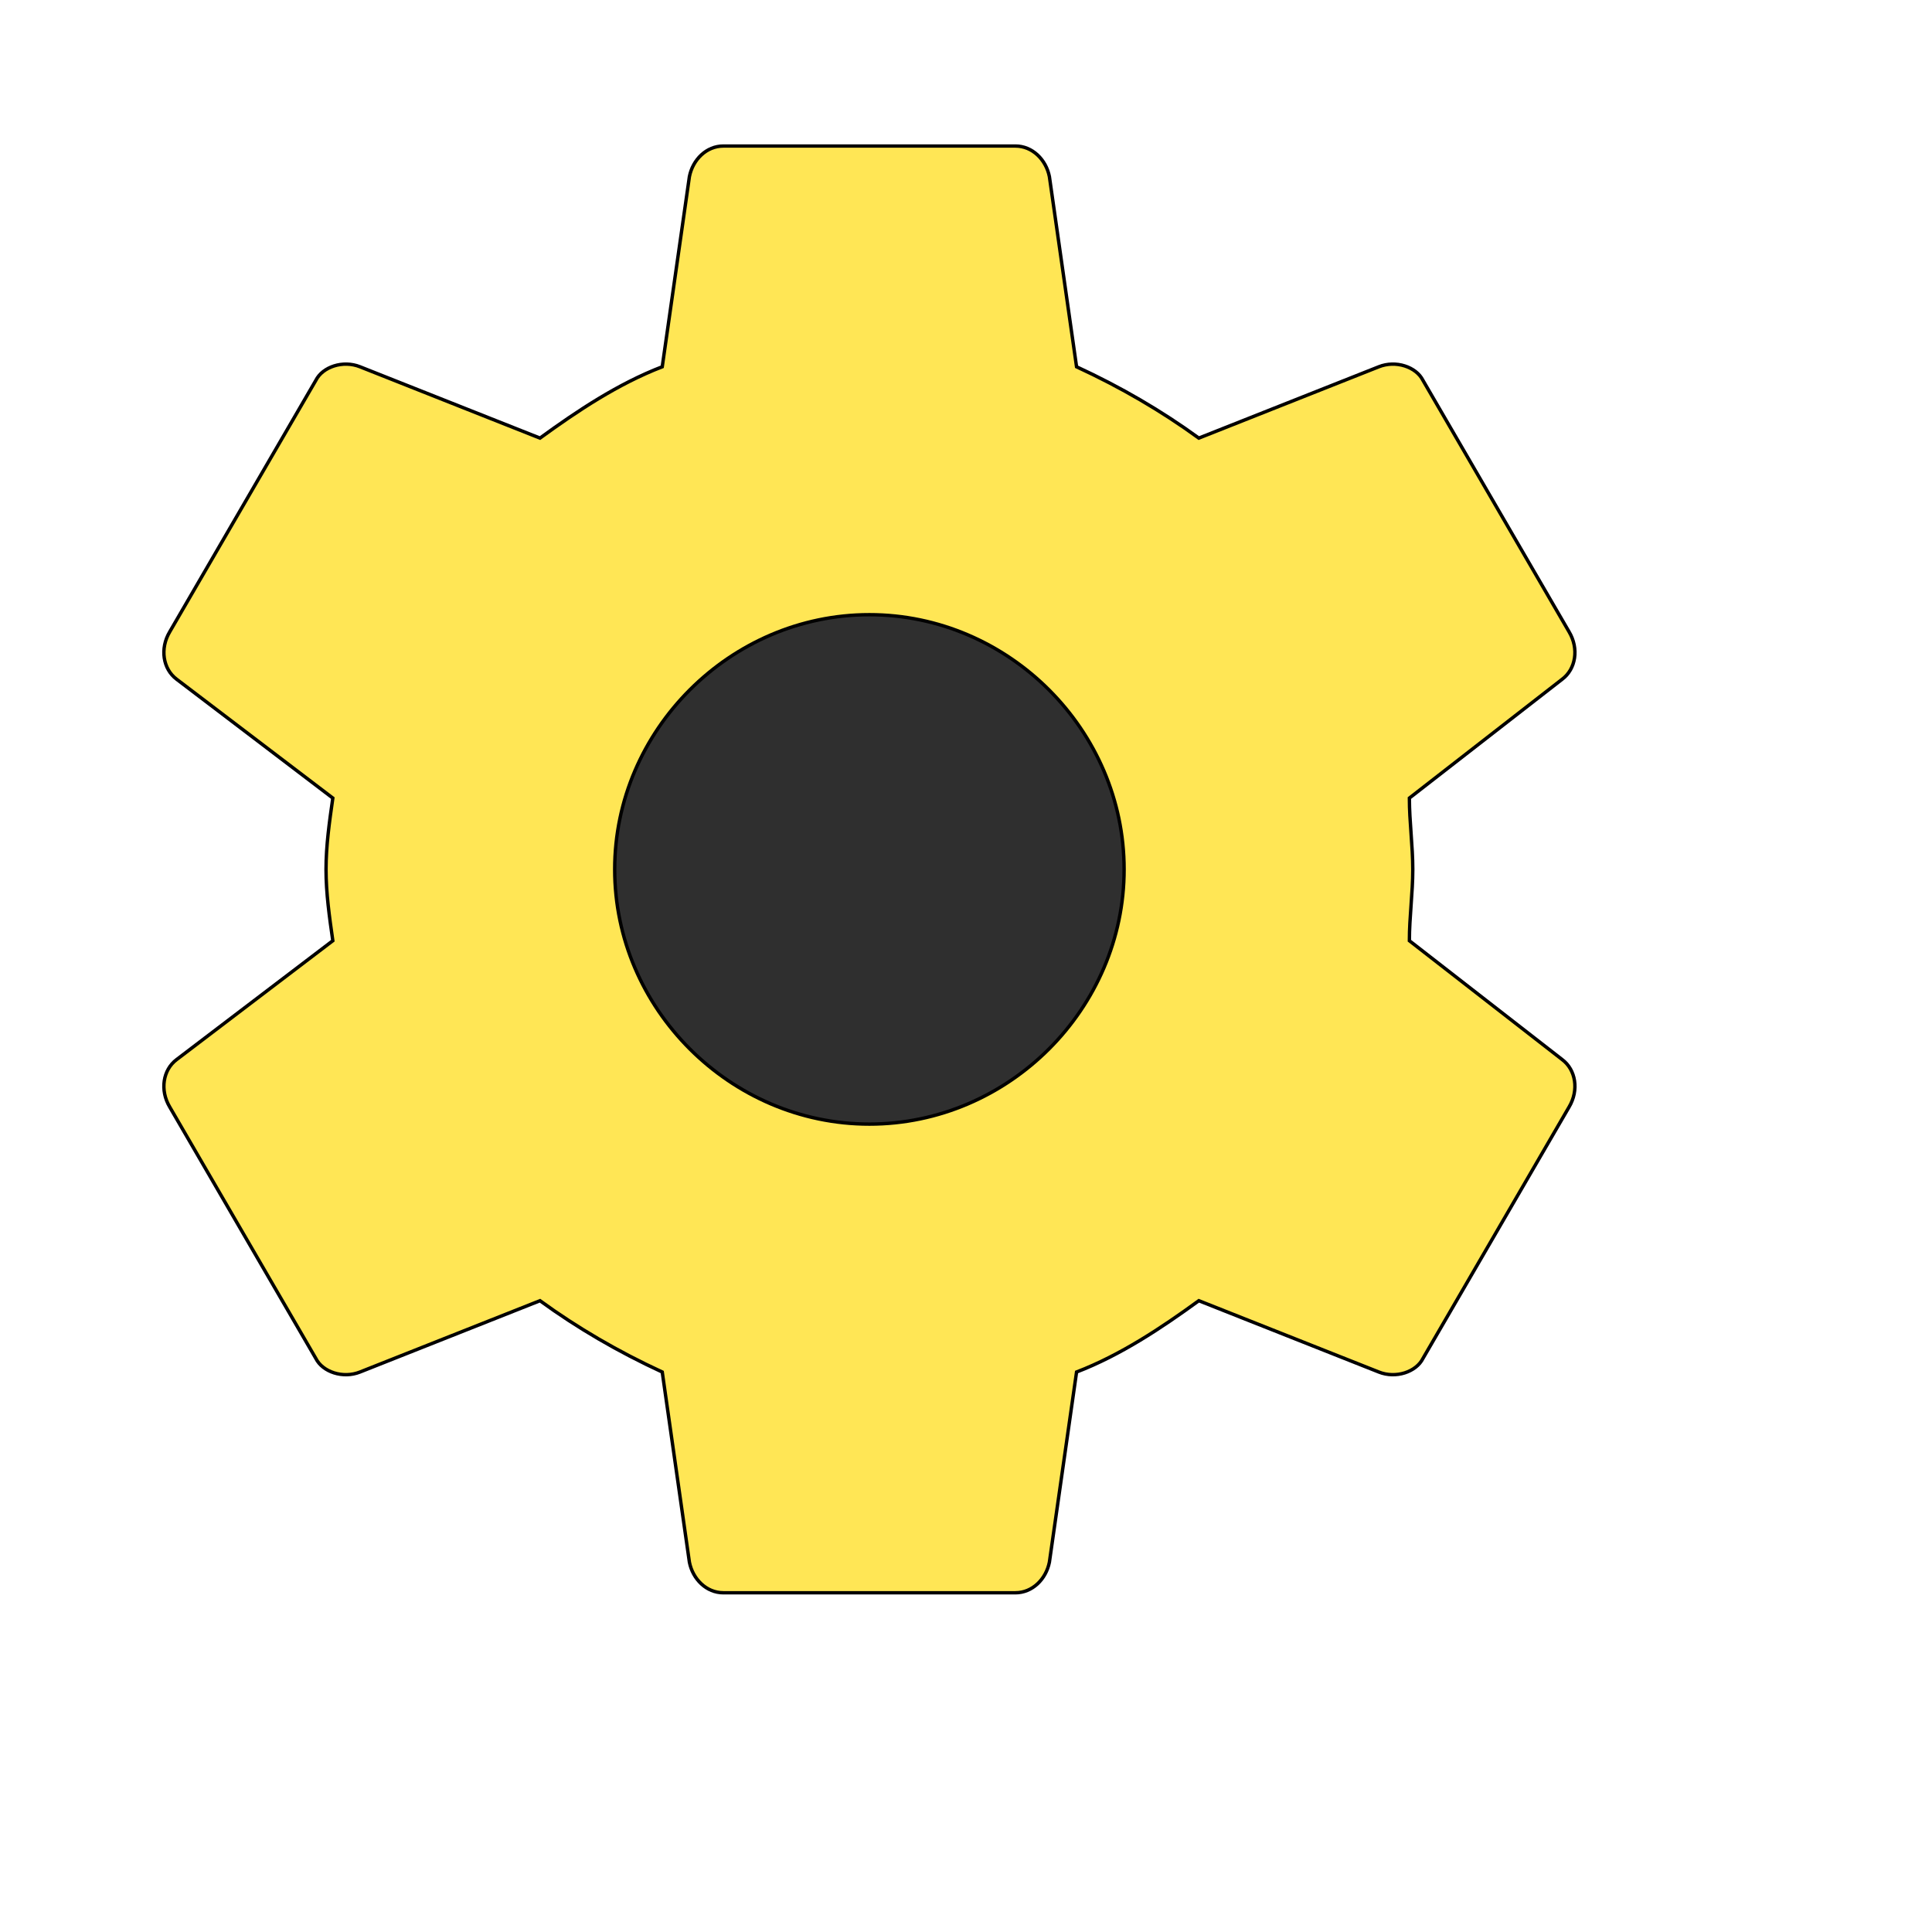
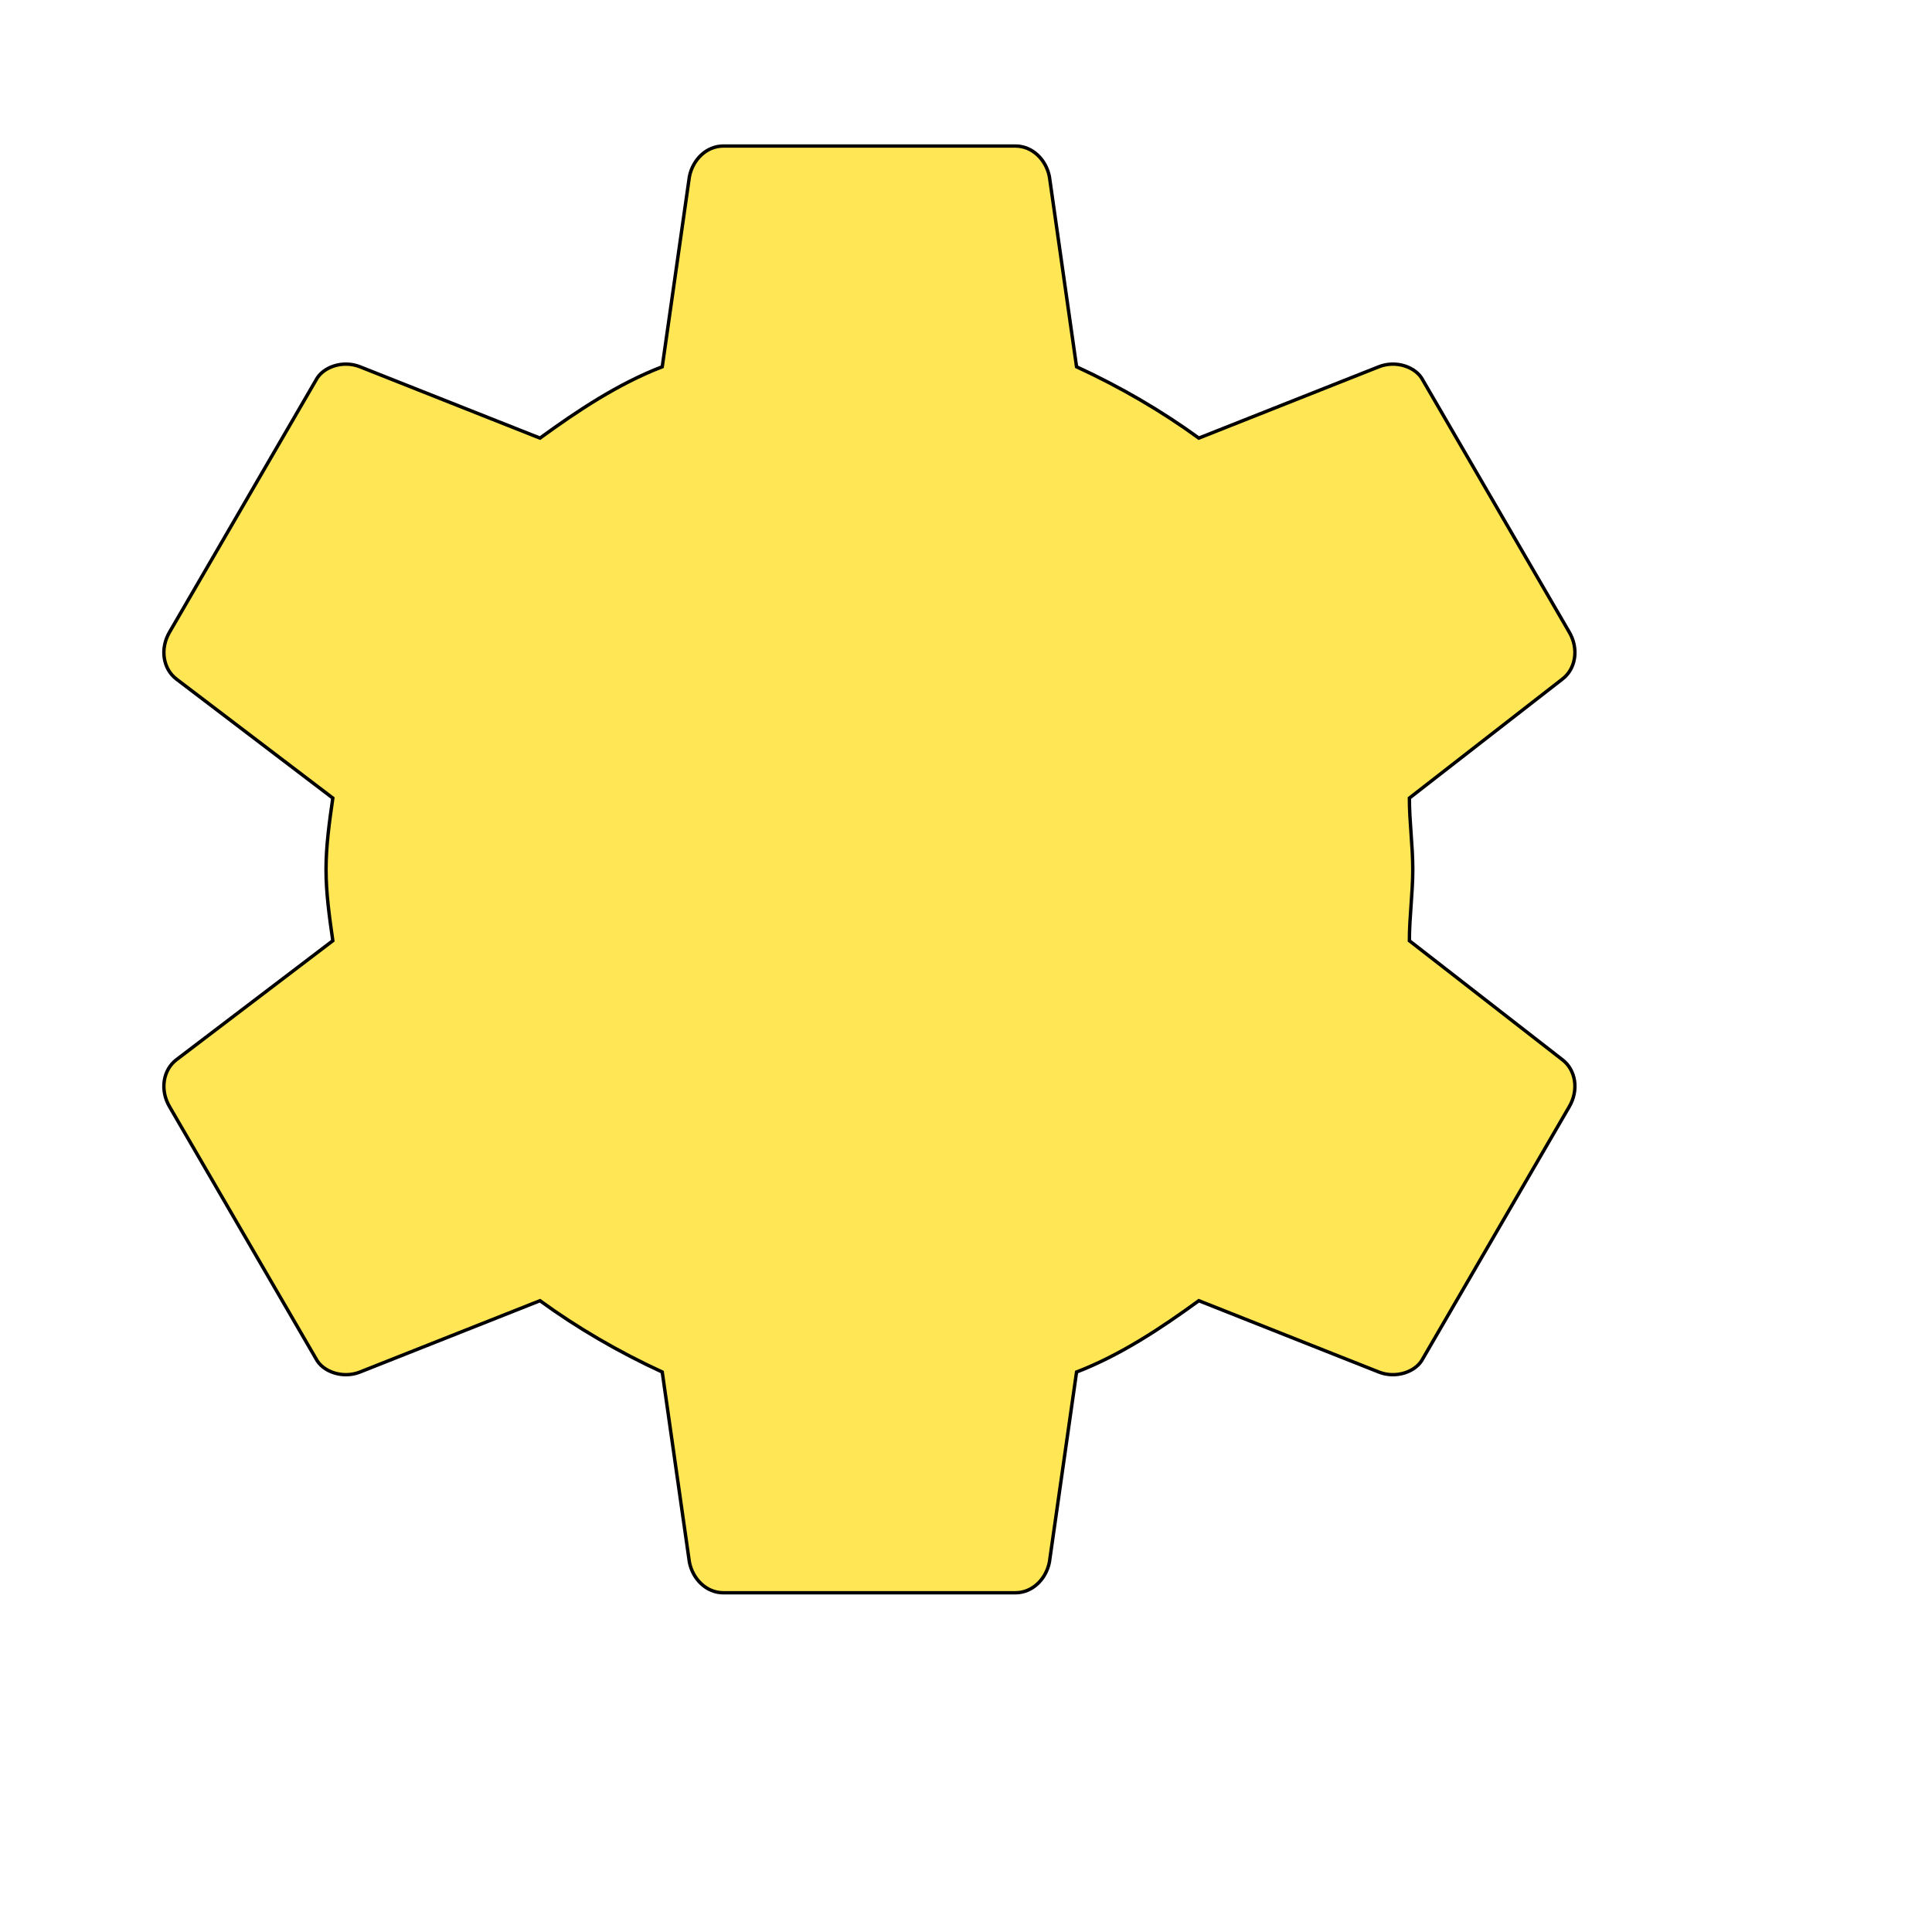
<svg xmlns="http://www.w3.org/2000/svg" id="th_wav_settings" width="100%" height="100%" version="1.1" preserveAspectRatio="xMidYMin slice" data-uid="wav_settings" data-keyword="wav_settings" viewBox="0 0 512 512" transform="matrix(0.9,0,0,0.9,0,0)" data-colors="[&quot;#3aaa3a&quot;,&quot;#ffe655&quot;,&quot;#2f2f2f&quot;]">
  <defs id="SvgjsDefs19339" fill="#3aaa3a" />
  <path id="th_wav_settings_0" d="M415 277C415 270 416 263 416 256C416 249 415 242 415 235L460 200C464 197 465 191 462 186L419 112C417 108 411 106 406 108L353 129C342 121 330 114 317 108L309 52C308 47 304 43 299 43L213 43C208 43 204 47 203 52L195 108C182 113 170 121 159 129L106 108C101 106 95 108 93 112L50 186C47 191 48 197 52 200L98 235C97 242 96 249 96 256C96 263 97 270 98 277L52 312C48 315 47 321 50 326L93 400C95 404 101 406 106 404L159 383C170 391 182 398 195 404L203 460C204 465 208 469 213 469L299 469C304 469 308 465 309 460L317 404C330 399 342 391 353 383L406 404C411 406 417 404 419 400L462 326C465 321 464 315 460 312Z " fill-rule="evenodd" fill="#ffe655" stroke-width="1" stroke="#000000" />
-   <path id="th_wav_settings_1" d="M256 331C215 331 181 297 181 256C181 215 215 181 256 181C297 181 331 215 331 256C331 297 297 331 256 331Z " fill-rule="evenodd" fill="#2f2f2f" stroke-width="1" stroke="#000000" />
</svg>